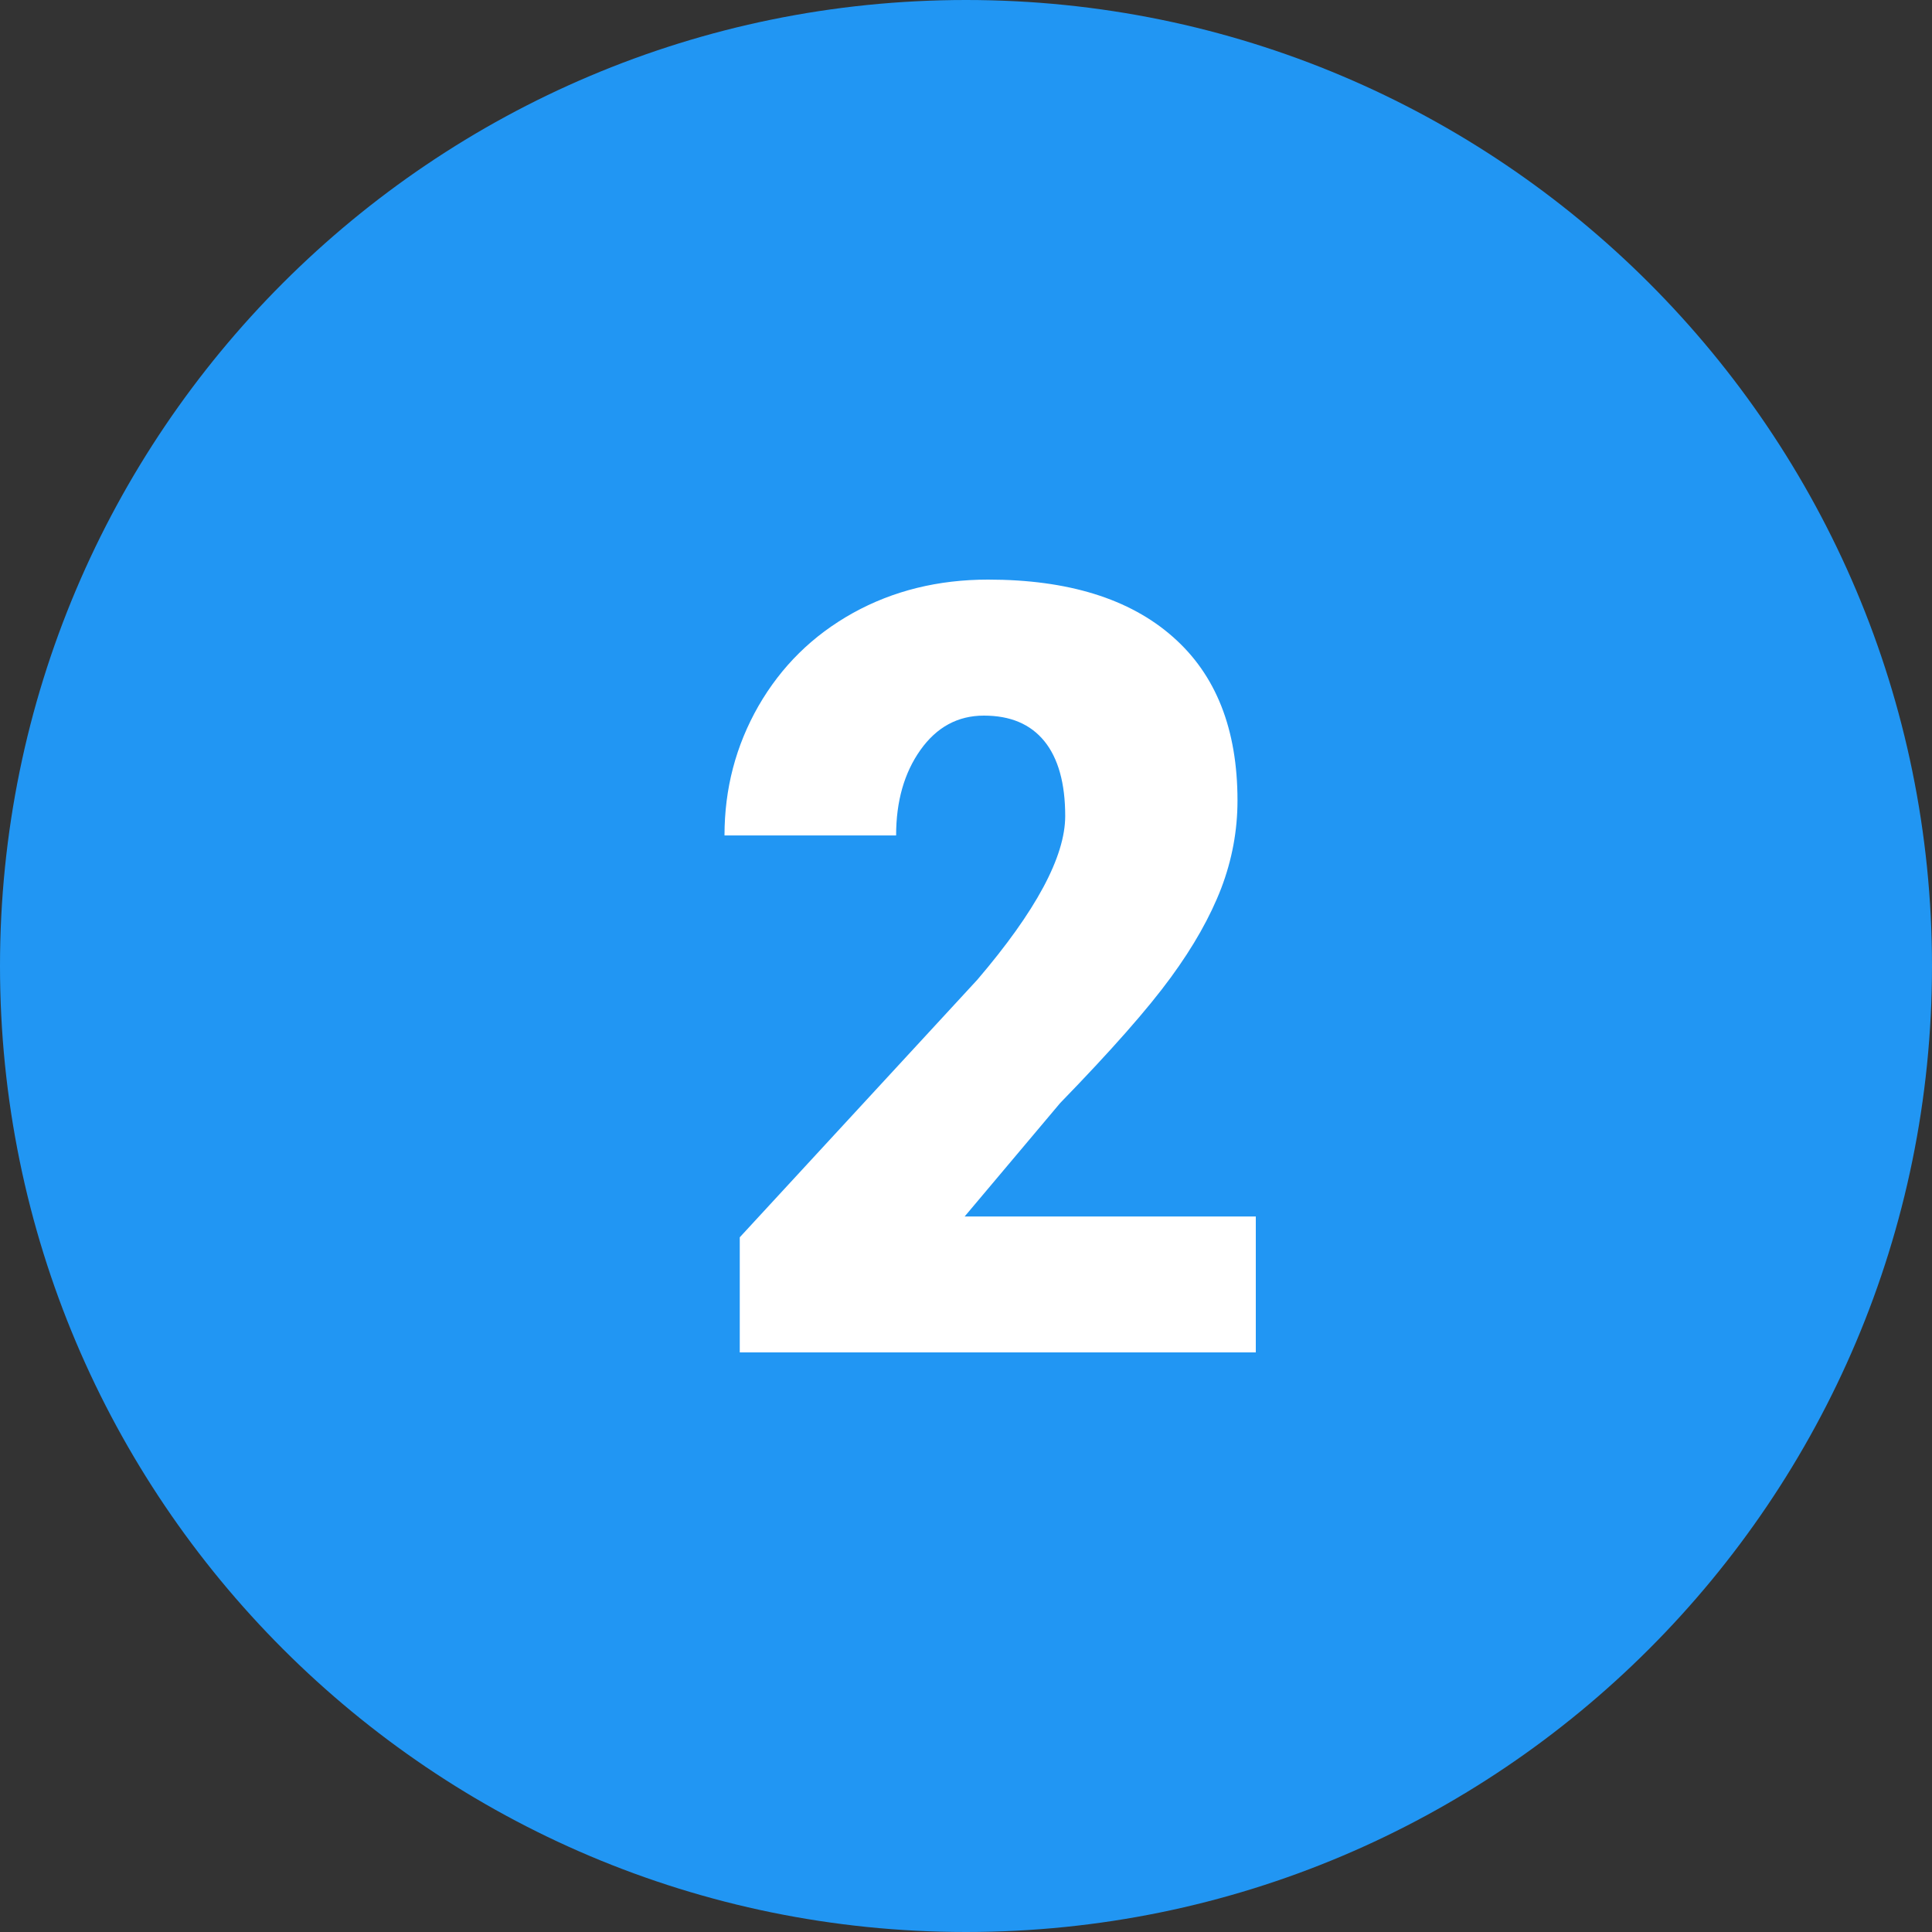
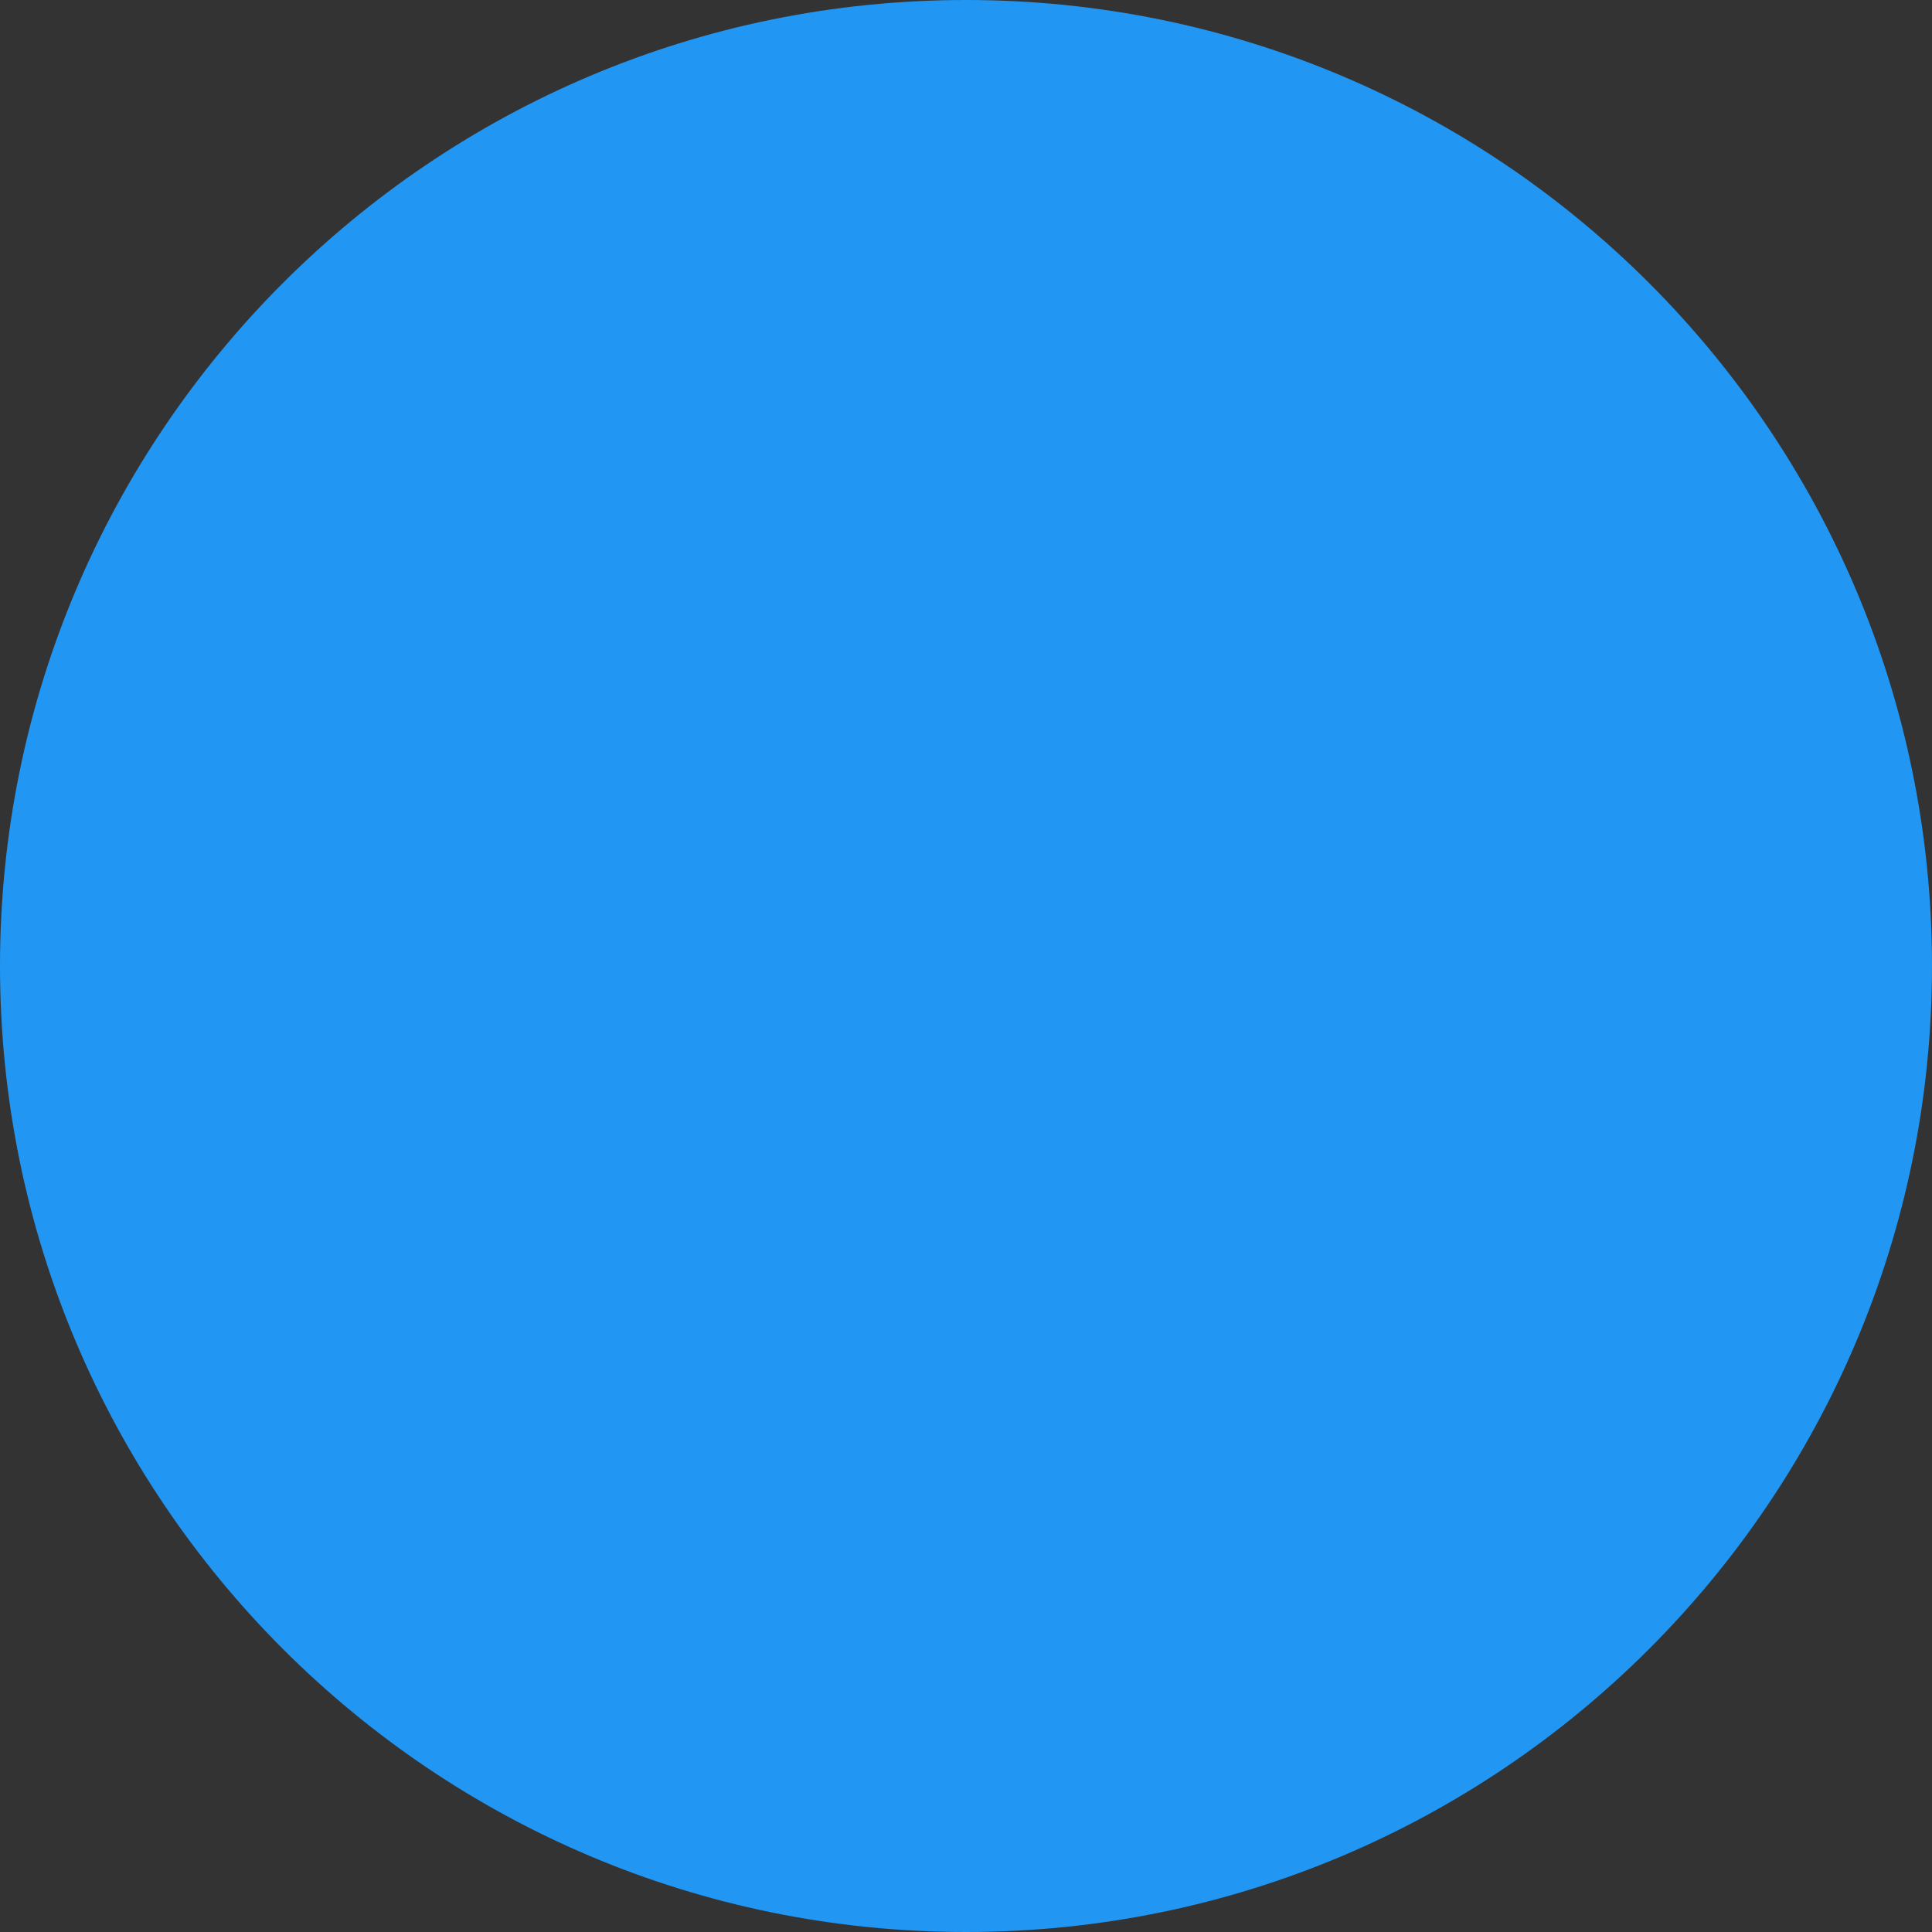
<svg xmlns="http://www.w3.org/2000/svg" height="40.0" preserveAspectRatio="xMidYMid meet" version="1.0" viewBox="4.0 4.0 40.0 40.0" width="40.0" zoomAndPan="magnify">
  <rect x="4.0" y="4.0" width="40.0" height="40.0" fill="#333333" stroke="none" />
  <g id="change1_1">
    <path d="M44,24c0,11.044-8.956,20-20,20S4,35.044,4,24S12.956,4,24,4S44,12.956,44,24z" fill="#2196f3" />
  </g>
  <g id="change2_1">
-     <path d="M30,32H19.316v-2.383l4.918-5.332c1.215-1.422,1.82-2.551,1.82-3.391c0-0.676-0.145-1.195-0.43-1.547c-0.289-0.355-0.703-0.531-1.254-0.531c-0.539,0-0.977,0.238-1.313,0.711s-0.504,1.063-0.504,1.77H19c0-0.969,0.234-1.859,0.703-2.68c0.473-0.82,1.121-1.461,1.957-1.926C22.492,16.23,23.426,16,24.457,16c1.652,0,2.93,0.395,3.824,1.184c0.895,0.785,1.34,1.914,1.34,3.391c0,0.621-0.113,1.227-0.336,1.813c-0.227,0.59-0.574,1.207-1.047,1.852c-0.473,0.648-1.234,1.512-2.289,2.598l-1.977,2.348H30V32z" fill="#fff" />
-   </g>
+     </g>
</svg>